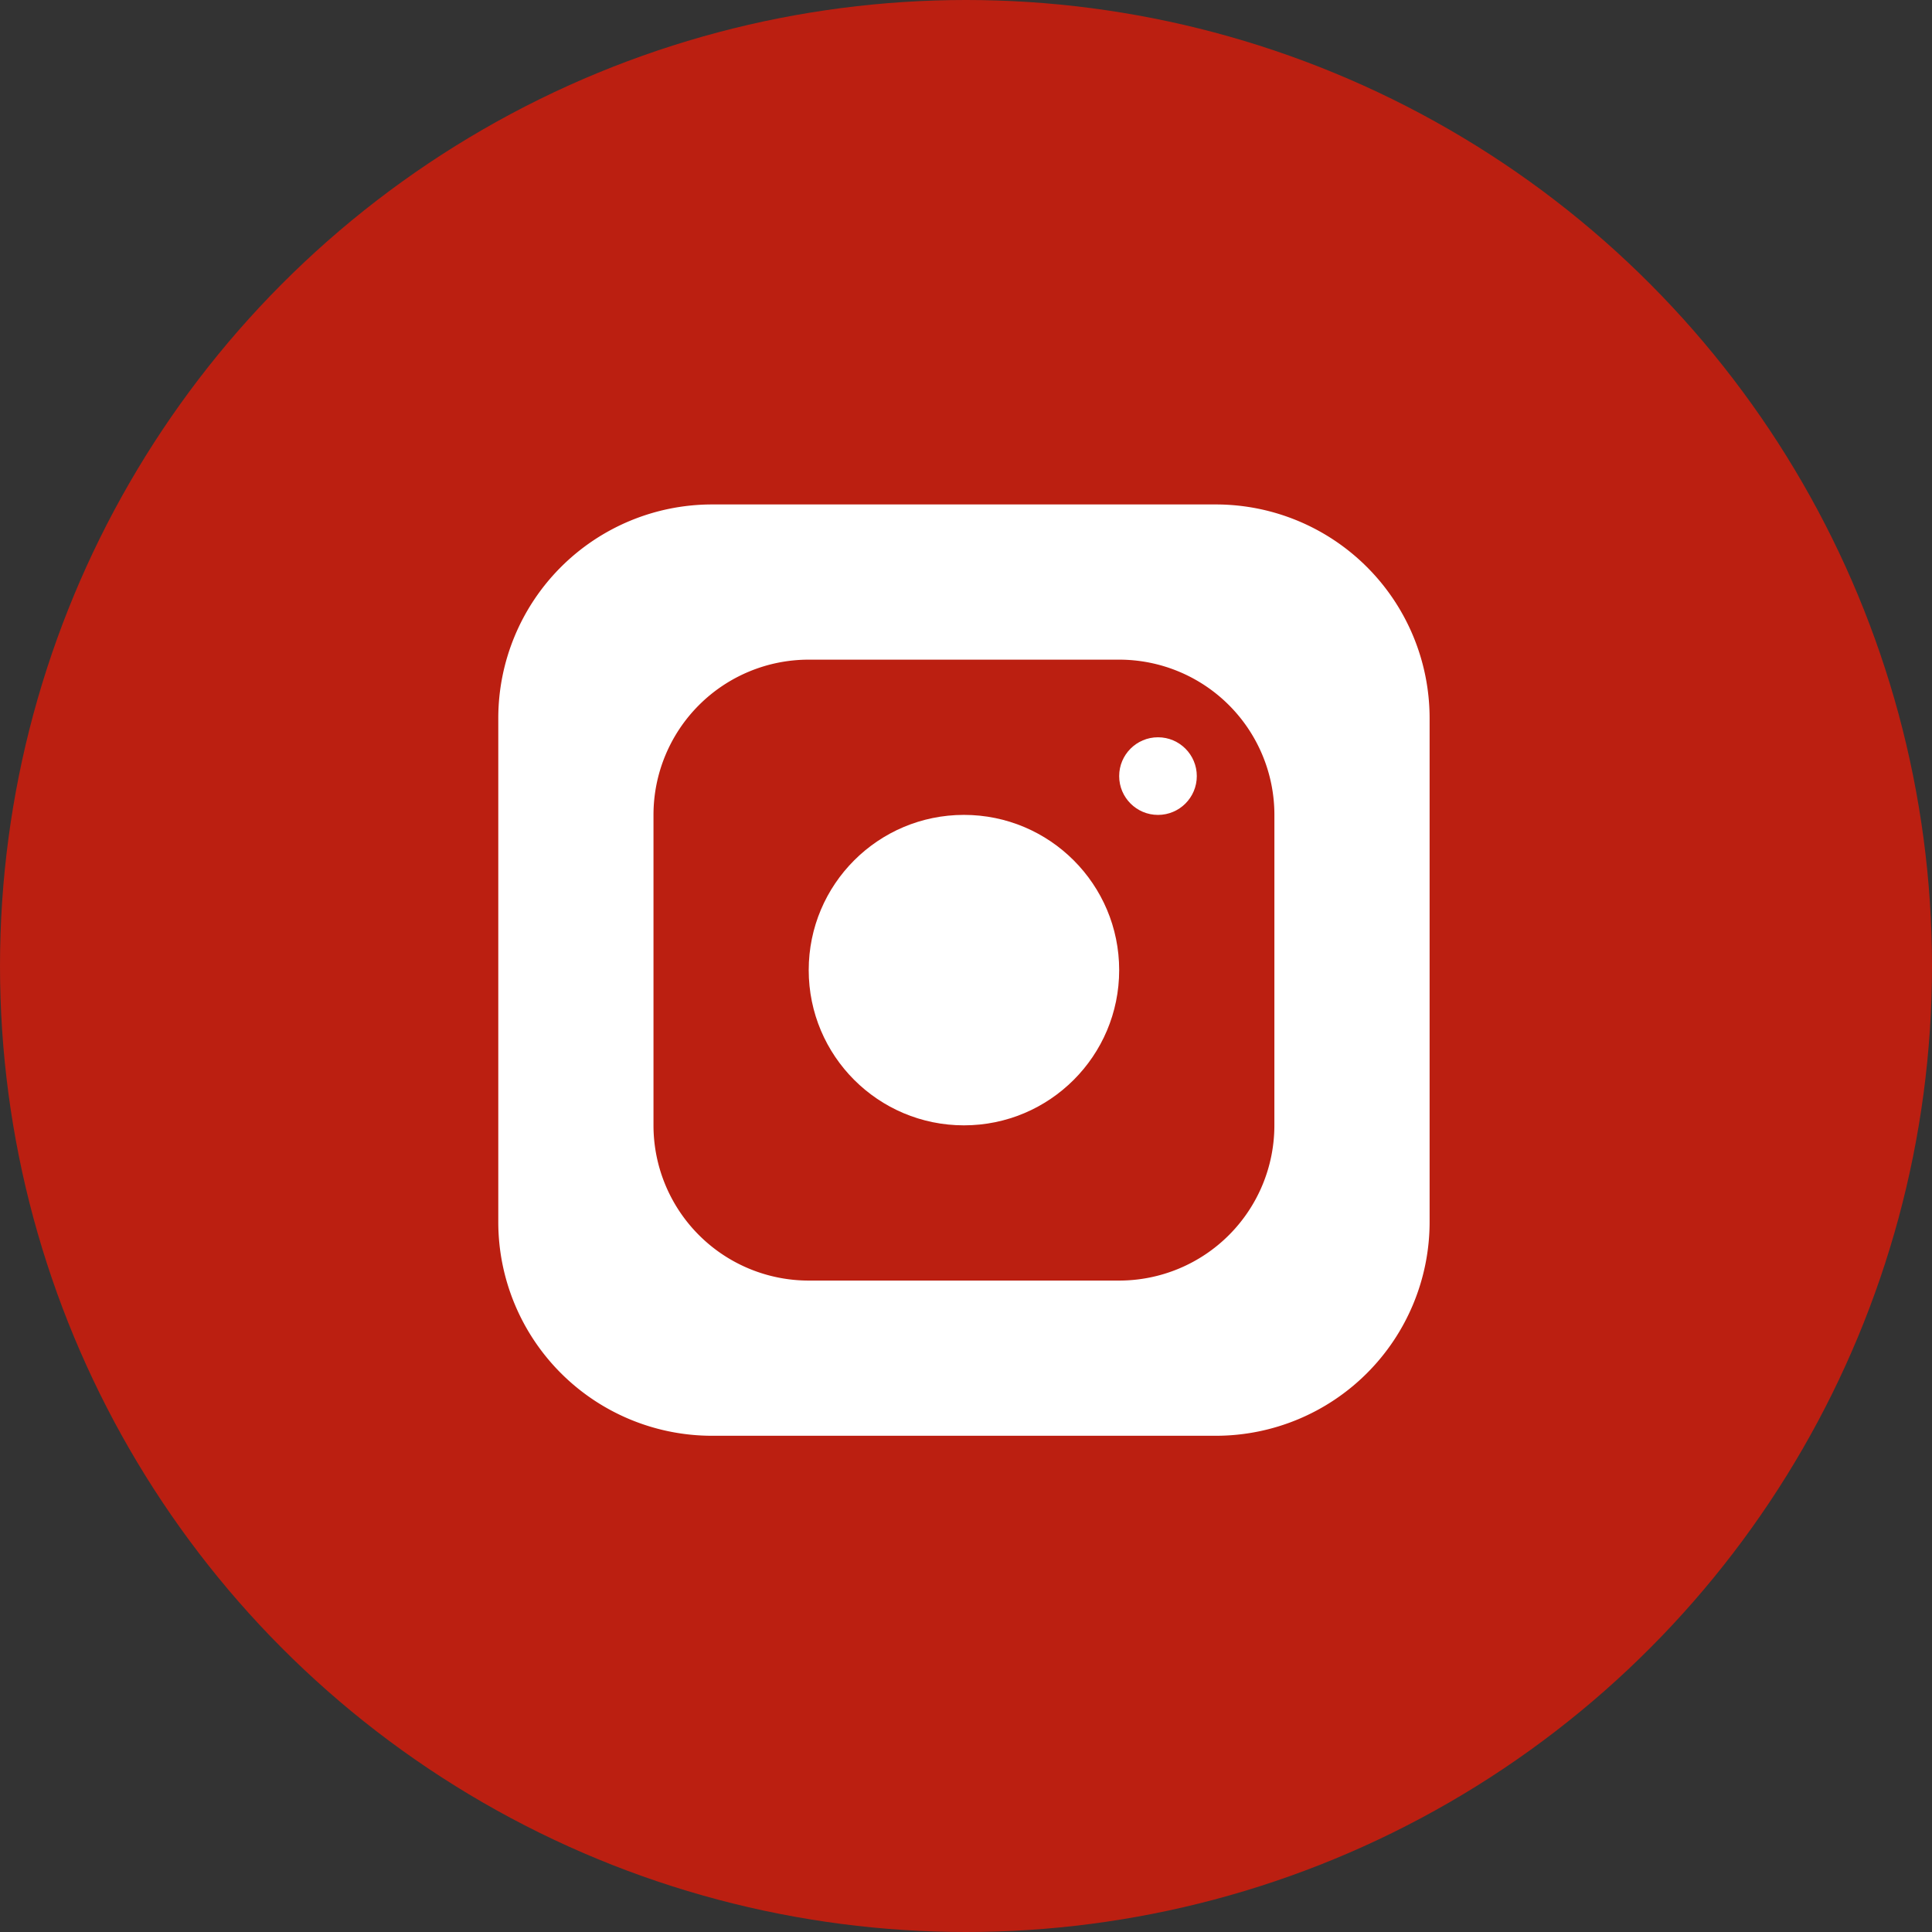
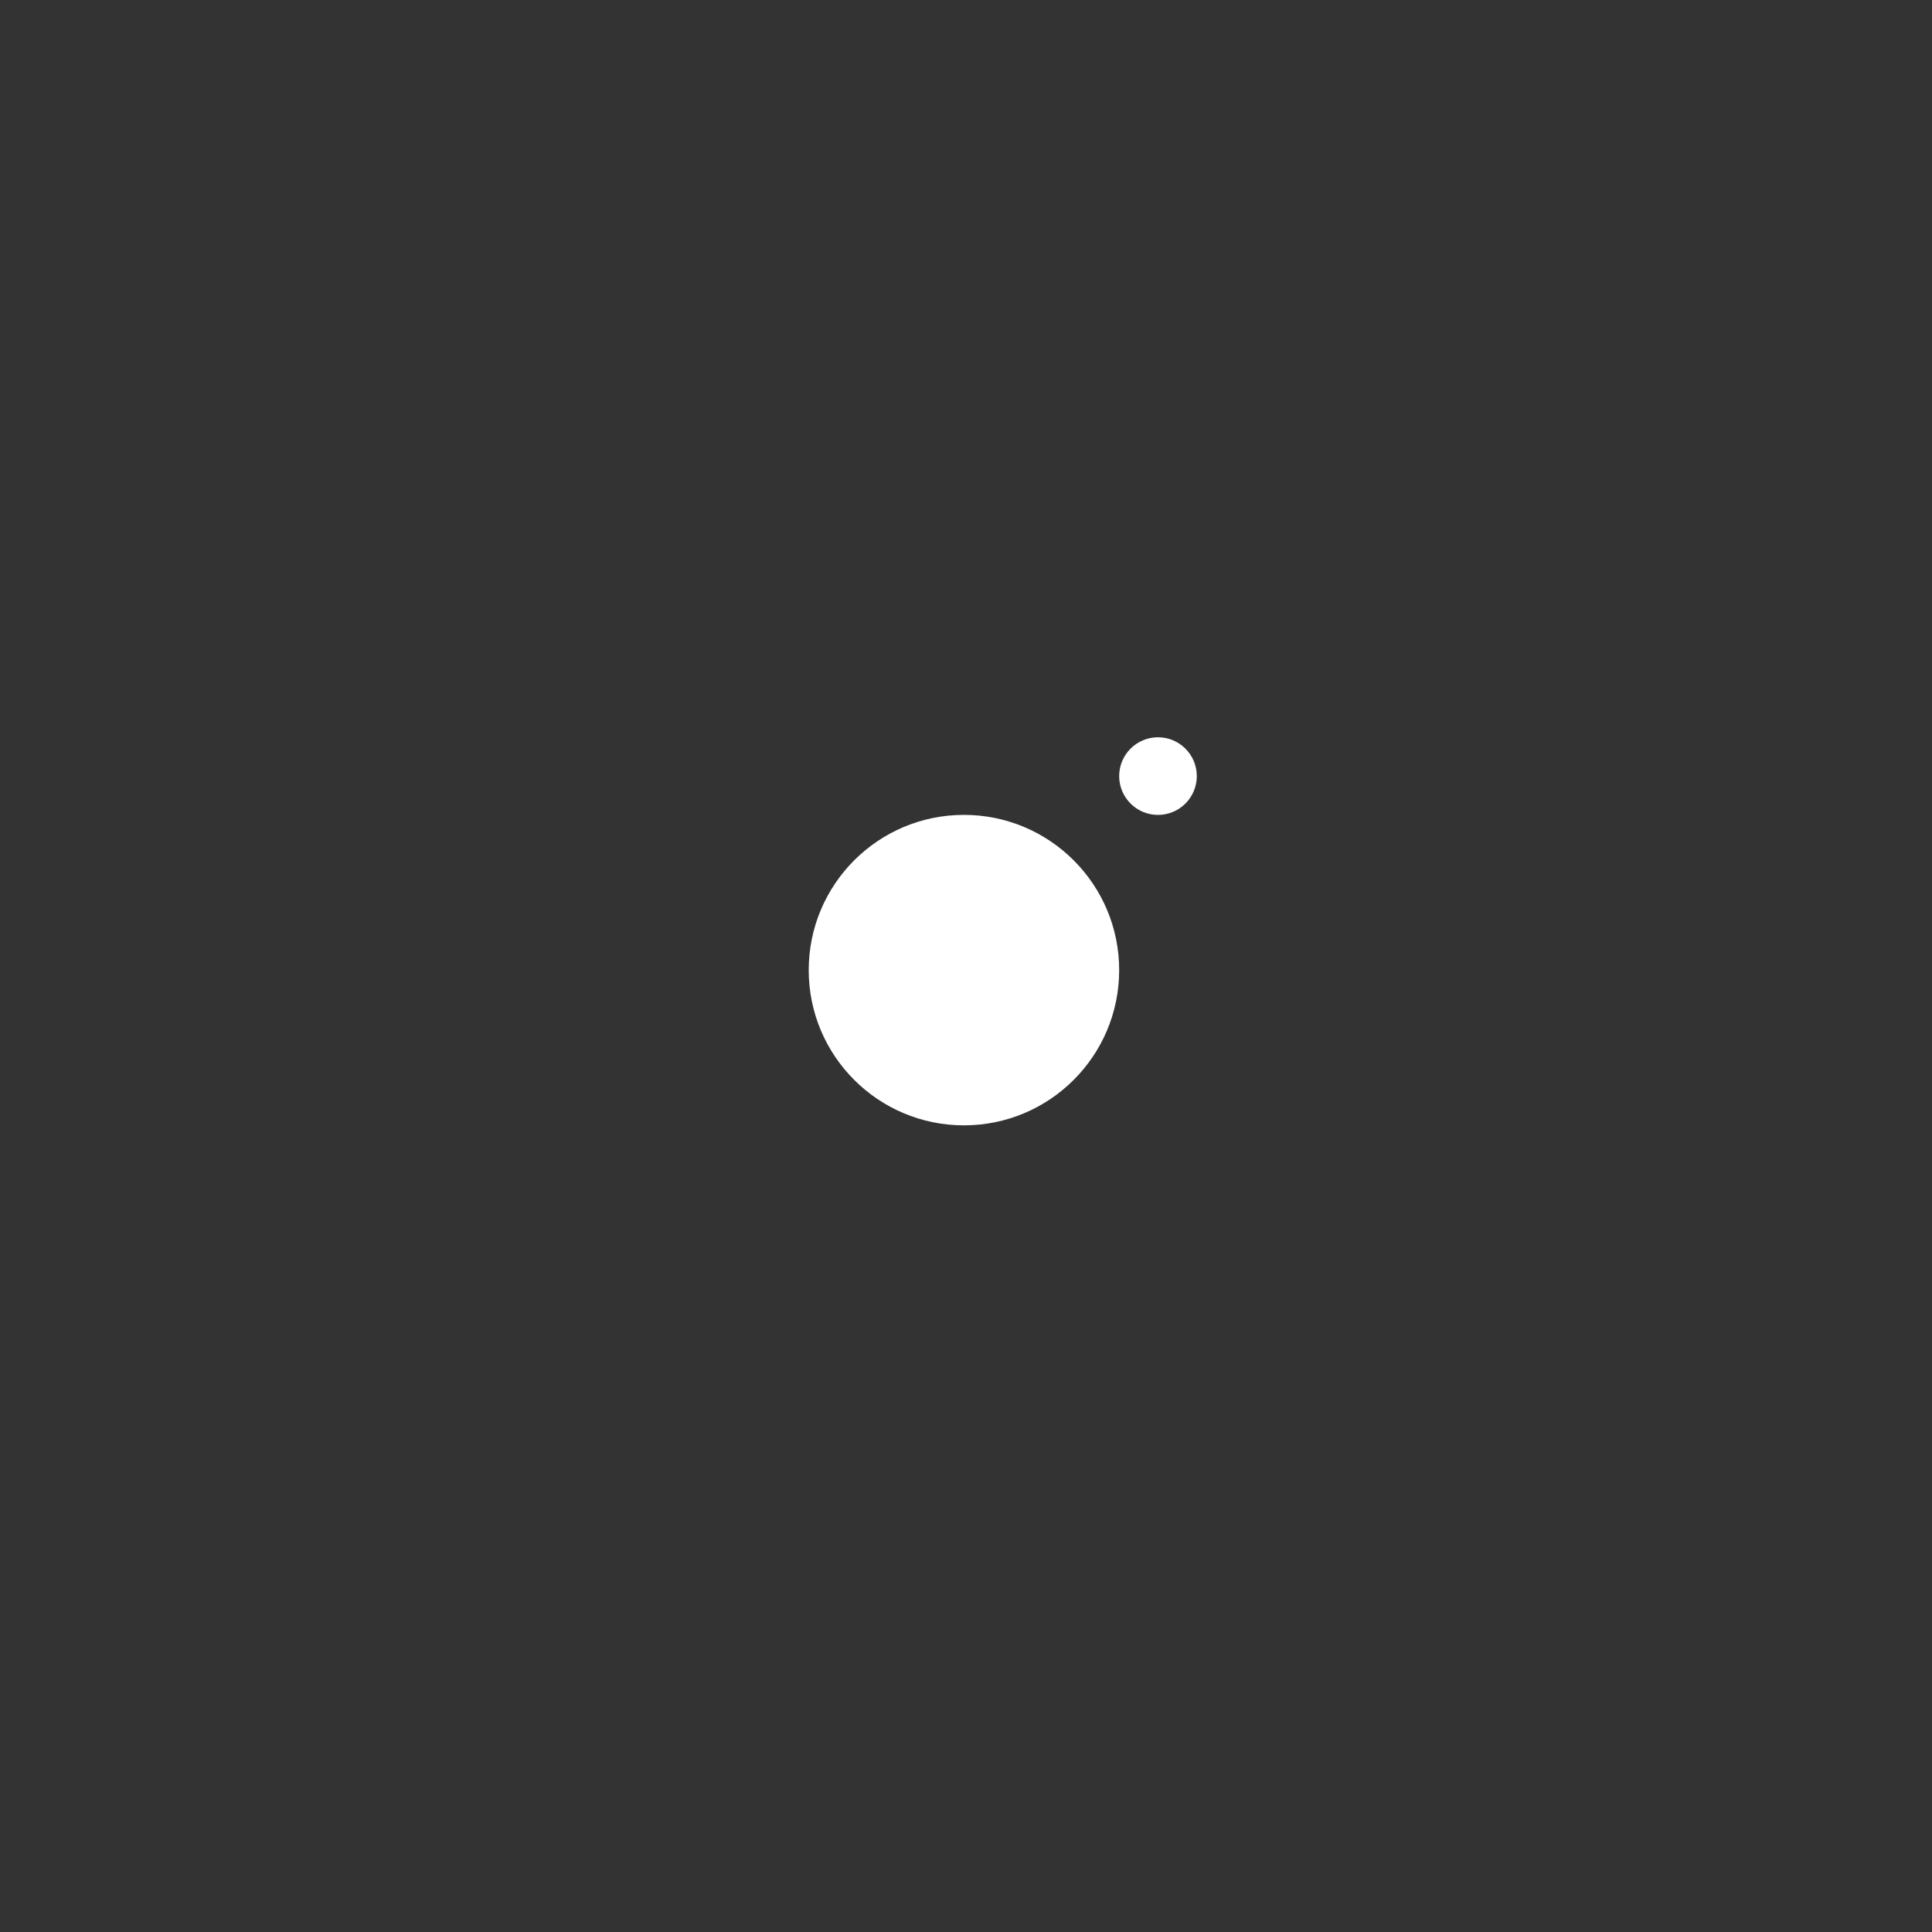
<svg xmlns="http://www.w3.org/2000/svg" width="78" height="78" viewBox="0 0 78 78">
  <rect x="0" y="0" width="78" height="78" fill="#333333" stroke="none" />
  <g id="Gruppe_511" data-name="Gruppe 511" transform="translate(-0.25)">
-     <circle id="Ellipse_71" data-name="Ellipse 71" cx="39" cy="39" r="39" transform="translate(0.25)" fill="#bb1f11" />
    <g id="Gruppe_513" data-name="Gruppe 513" transform="translate(20.367 20.366)">
      <g id="Gruppe_512" data-name="Gruppe 512">
-         <path id="Pfad_297" data-name="Pfad 297" d="M28.983,0H8.617A8.632,8.632,0,0,0,0,8.617V28.983A8.632,8.632,0,0,0,8.617,37.6H28.983A8.632,8.632,0,0,0,37.6,28.983V8.617A8.632,8.632,0,0,0,28.983,0Zm2.35,25.067a6.267,6.267,0,0,1-6.267,6.267H12.533a6.267,6.267,0,0,1-6.267-6.267V12.533a6.267,6.267,0,0,1,6.267-6.267H25.067a6.267,6.267,0,0,1,6.267,6.267Z" fill="#fff" />
        <circle id="Ellipse_72" data-name="Ellipse 72" cx="6.267" cy="6.267" r="6.267" transform="translate(12.533 12.533)" fill="#fff" />
        <circle id="Ellipse_73" data-name="Ellipse 73" cx="1.567" cy="1.567" r="1.567" transform="translate(25.067 9.4)" fill="#fff" />
      </g>
    </g>
  </g>
</svg>